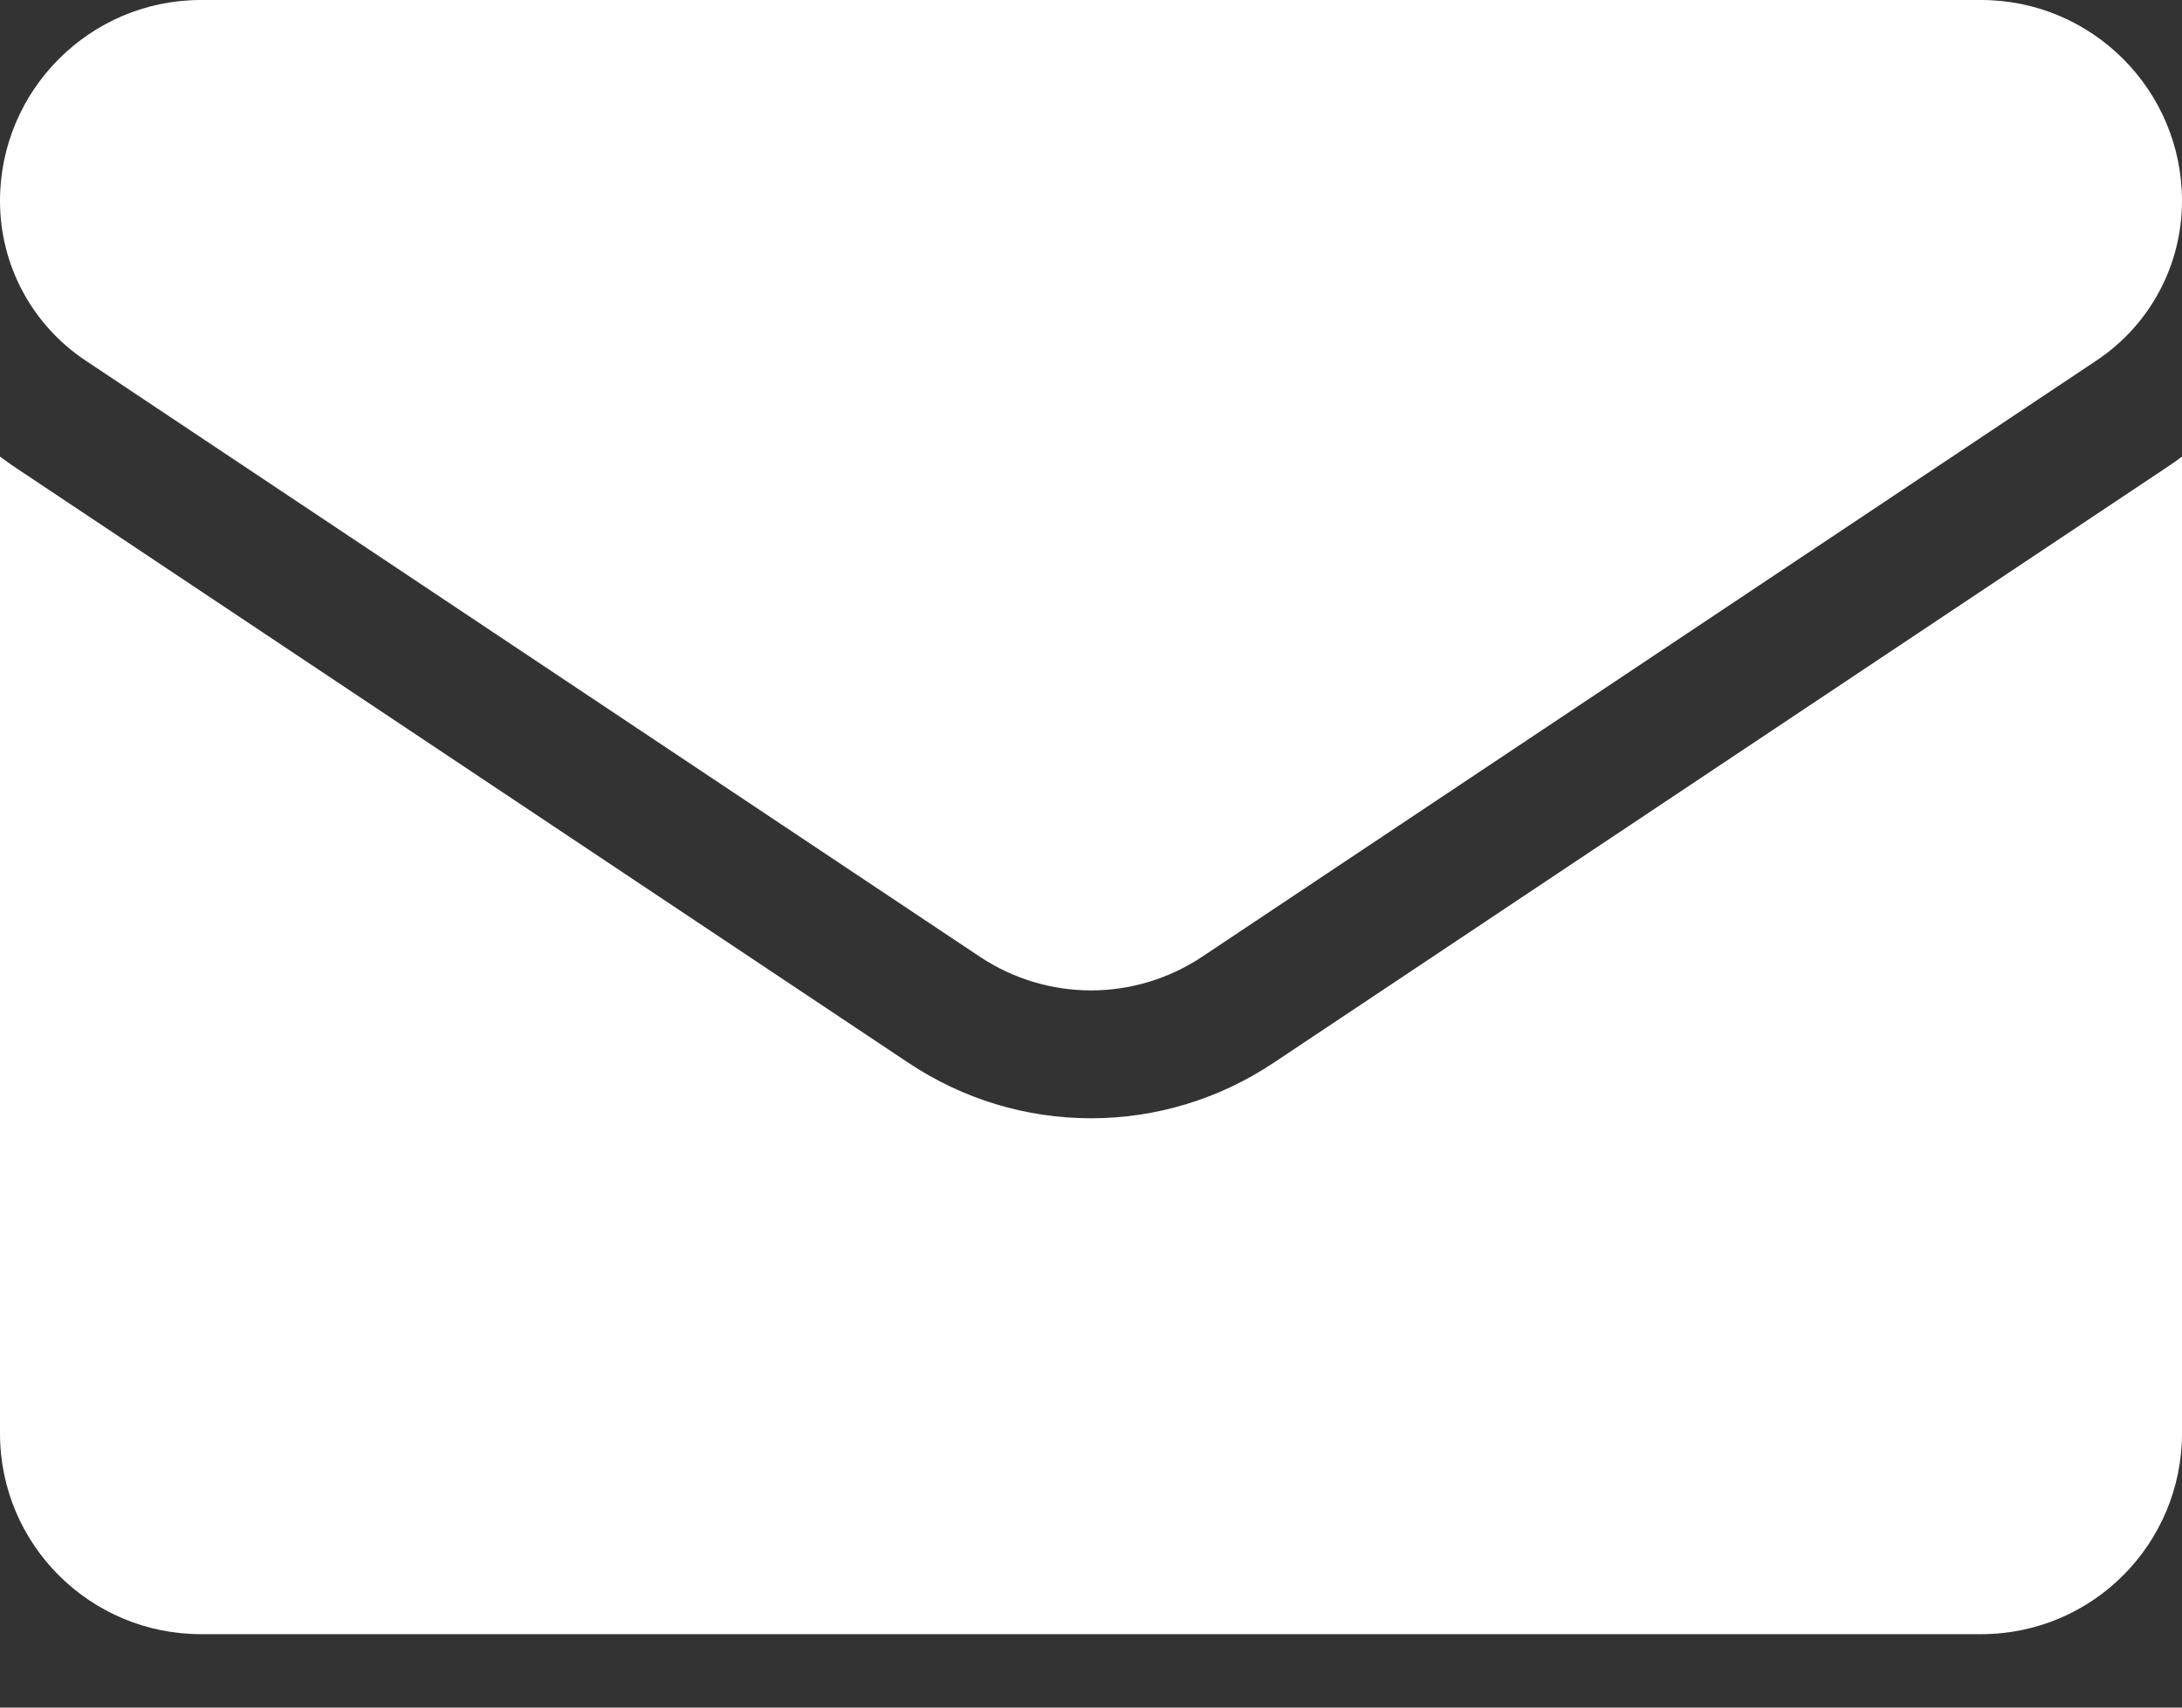
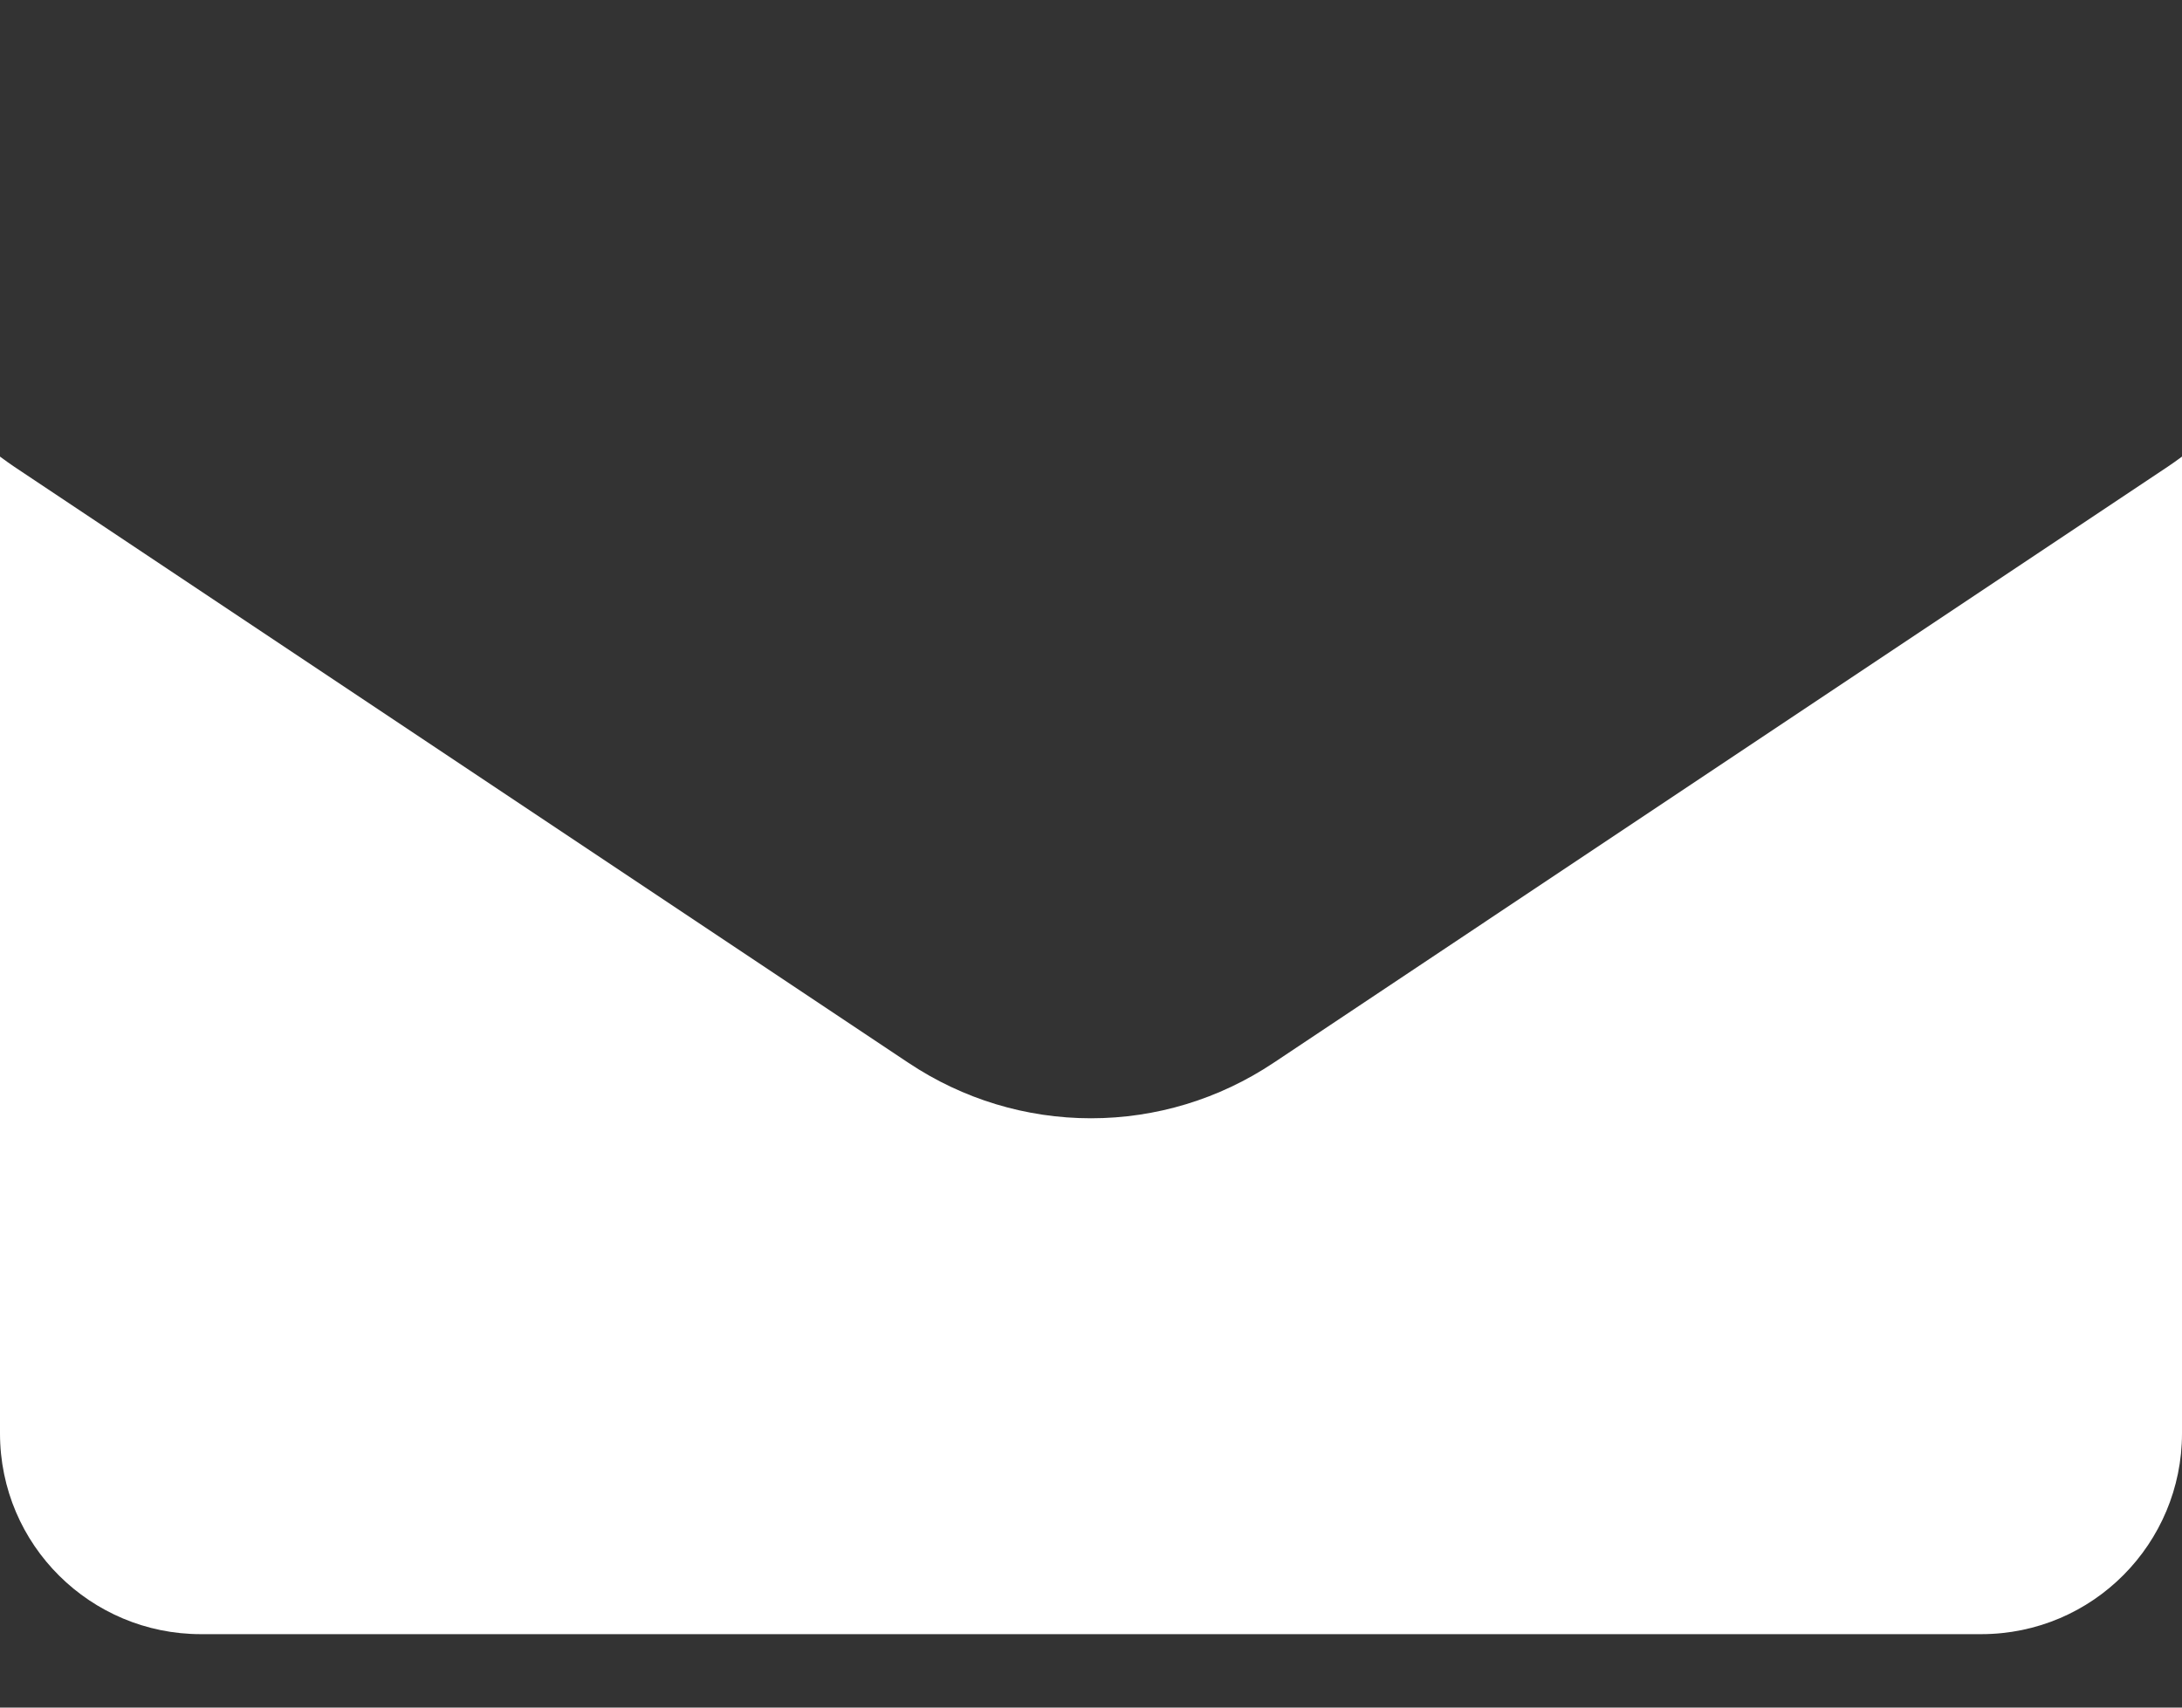
<svg xmlns="http://www.w3.org/2000/svg" width="23" height="18" viewBox="0 0 23 18" fill="none">
  <rect x="0" y="0" width="23" height="18" fill="#333333" stroke="none" />
  <path d="M13.422 11.205C12.85 11.586 12.185 11.788 11.5 11.788C10.815 11.788 10.15 11.586 9.578 11.205L0.153 4.922C0.101 4.887 0.05 4.85 0 4.813V15.109C0 16.289 0.958 17.226 2.117 17.226H20.883C22.063 17.226 23 16.268 23 15.109V4.813C22.95 4.85 22.899 4.887 22.846 4.922L13.422 11.205Z" fill="white" />
-   <path d="M0.901 3.8L10.325 10.083C10.682 10.321 11.091 10.44 11.5 10.44C11.909 10.44 12.318 10.321 12.675 10.083L22.099 3.8C22.663 3.424 23 2.795 23 2.117C23 0.949 22.05 0 20.883 0H2.117C0.95 4.49219e-05 0 0.95 0 2.118C0 2.795 0.337 3.424 0.901 3.8Z" fill="white" />
</svg>